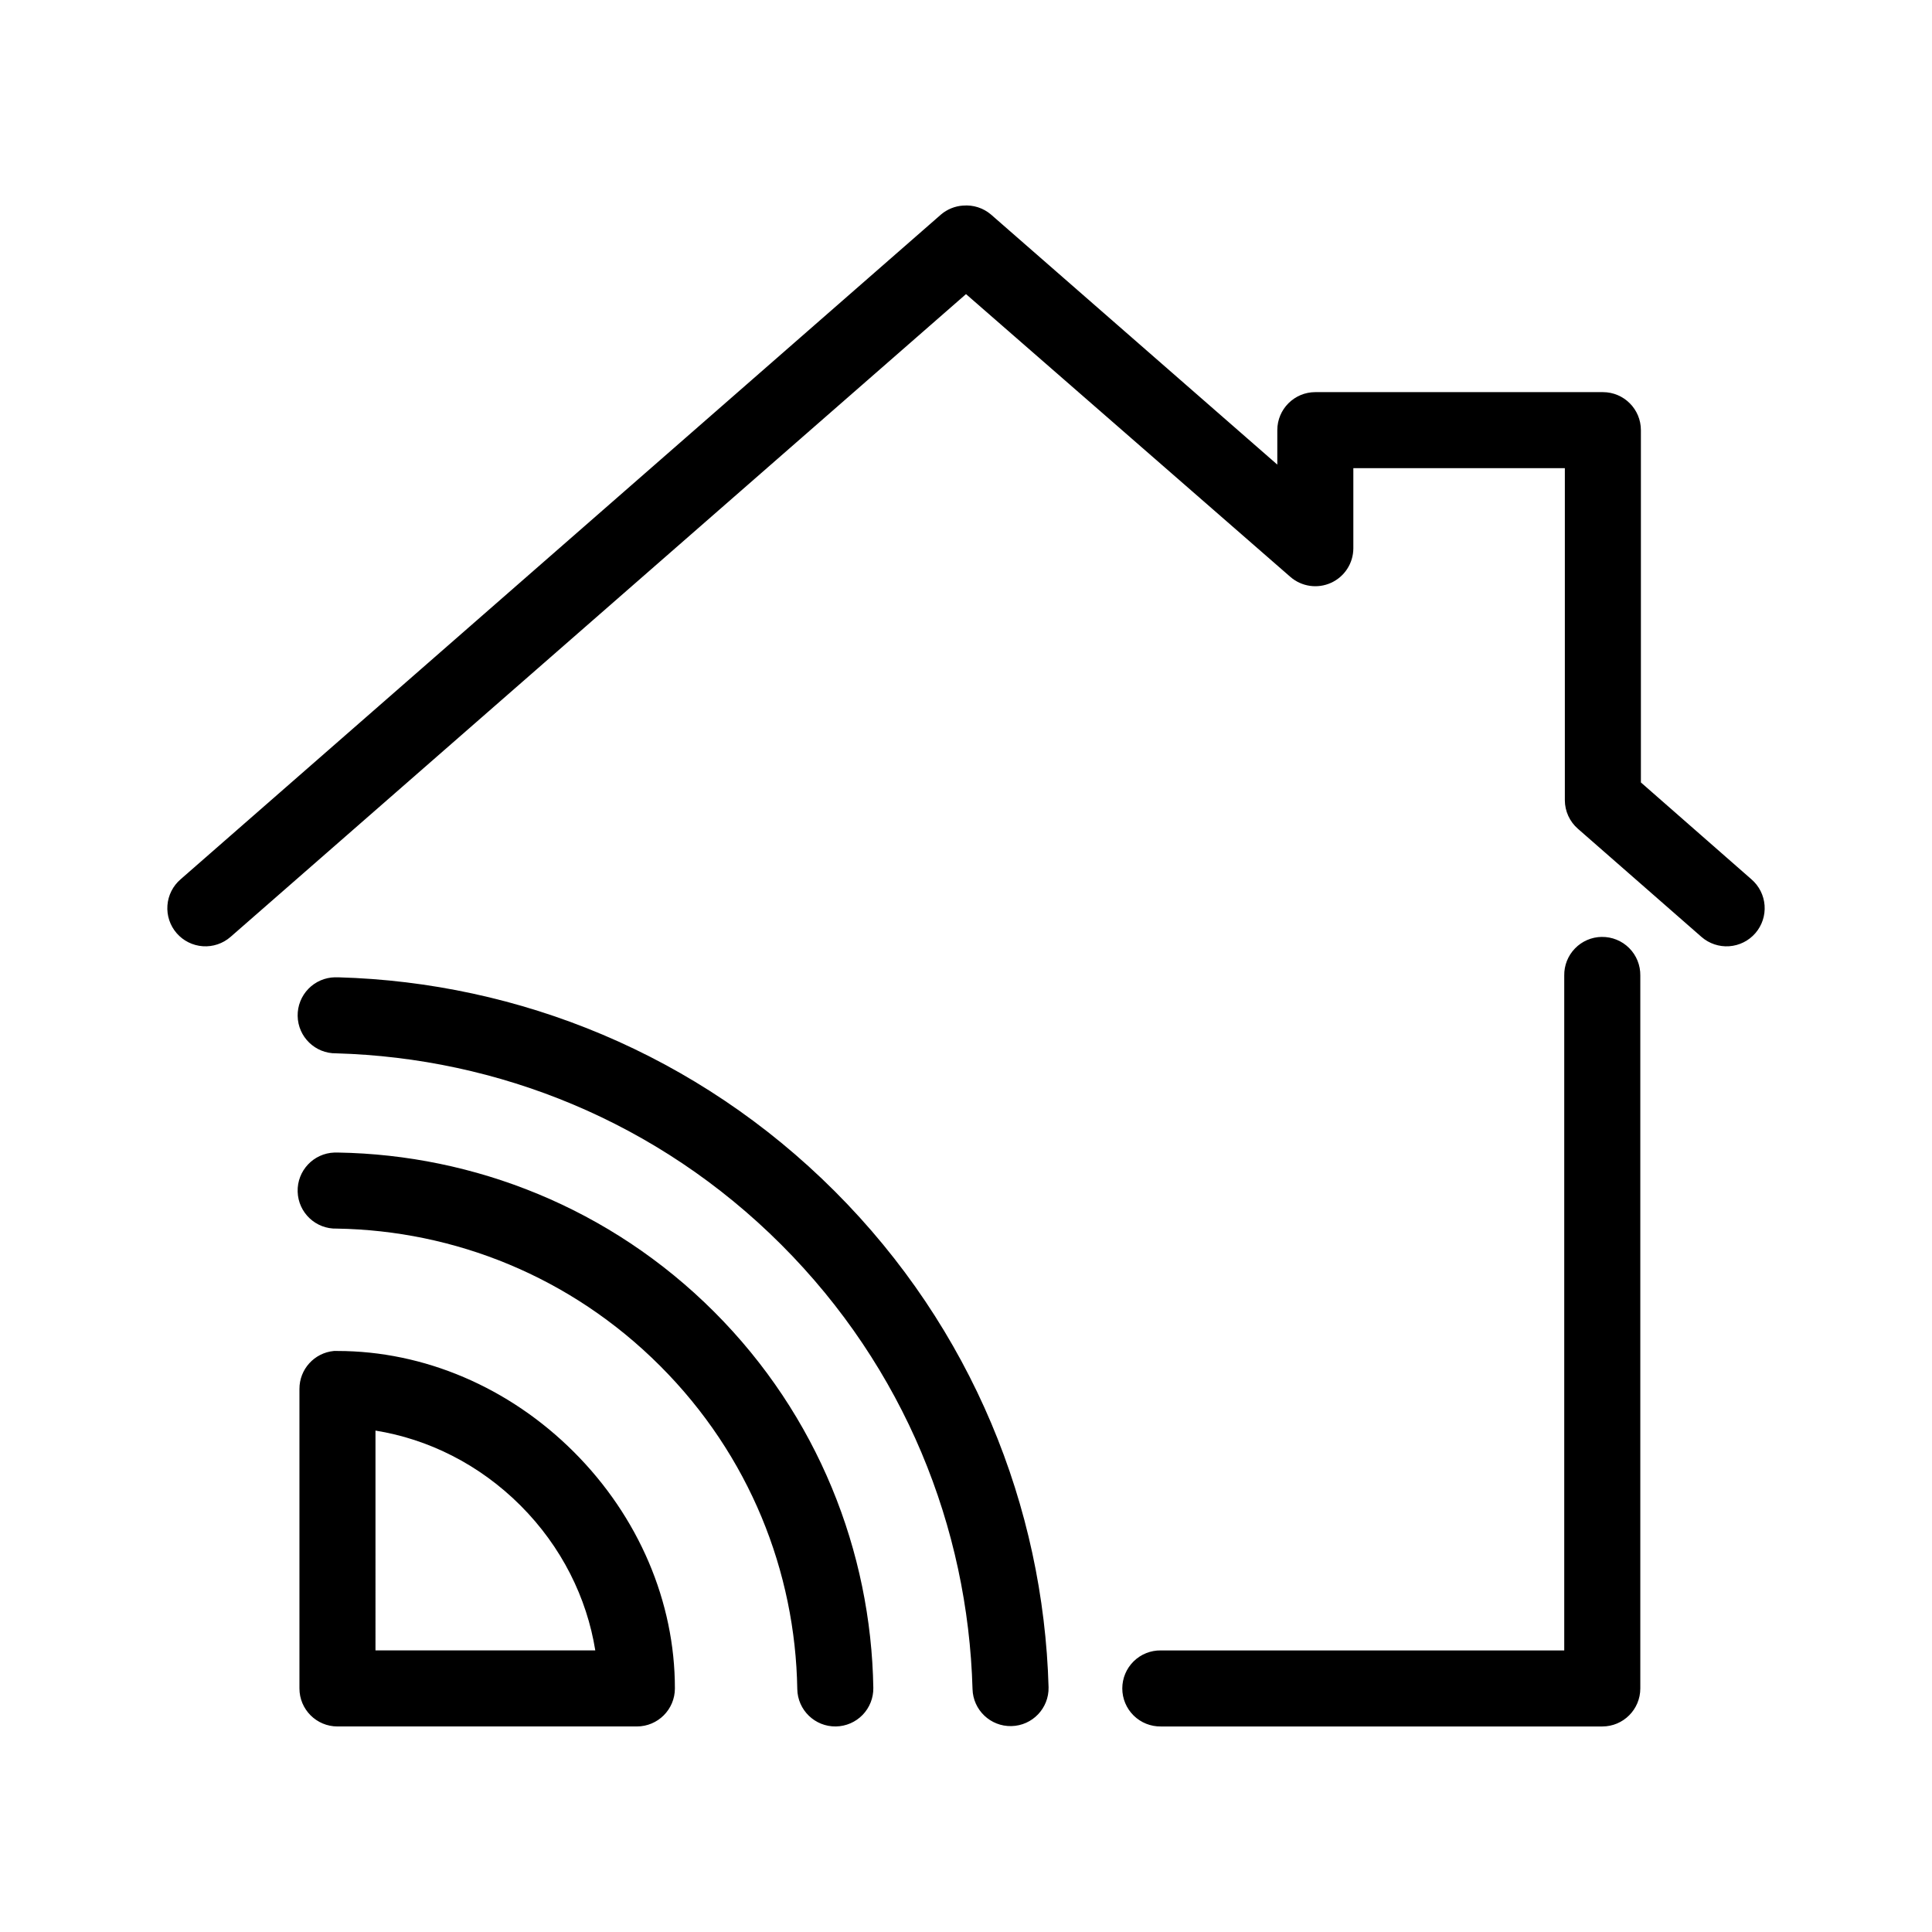
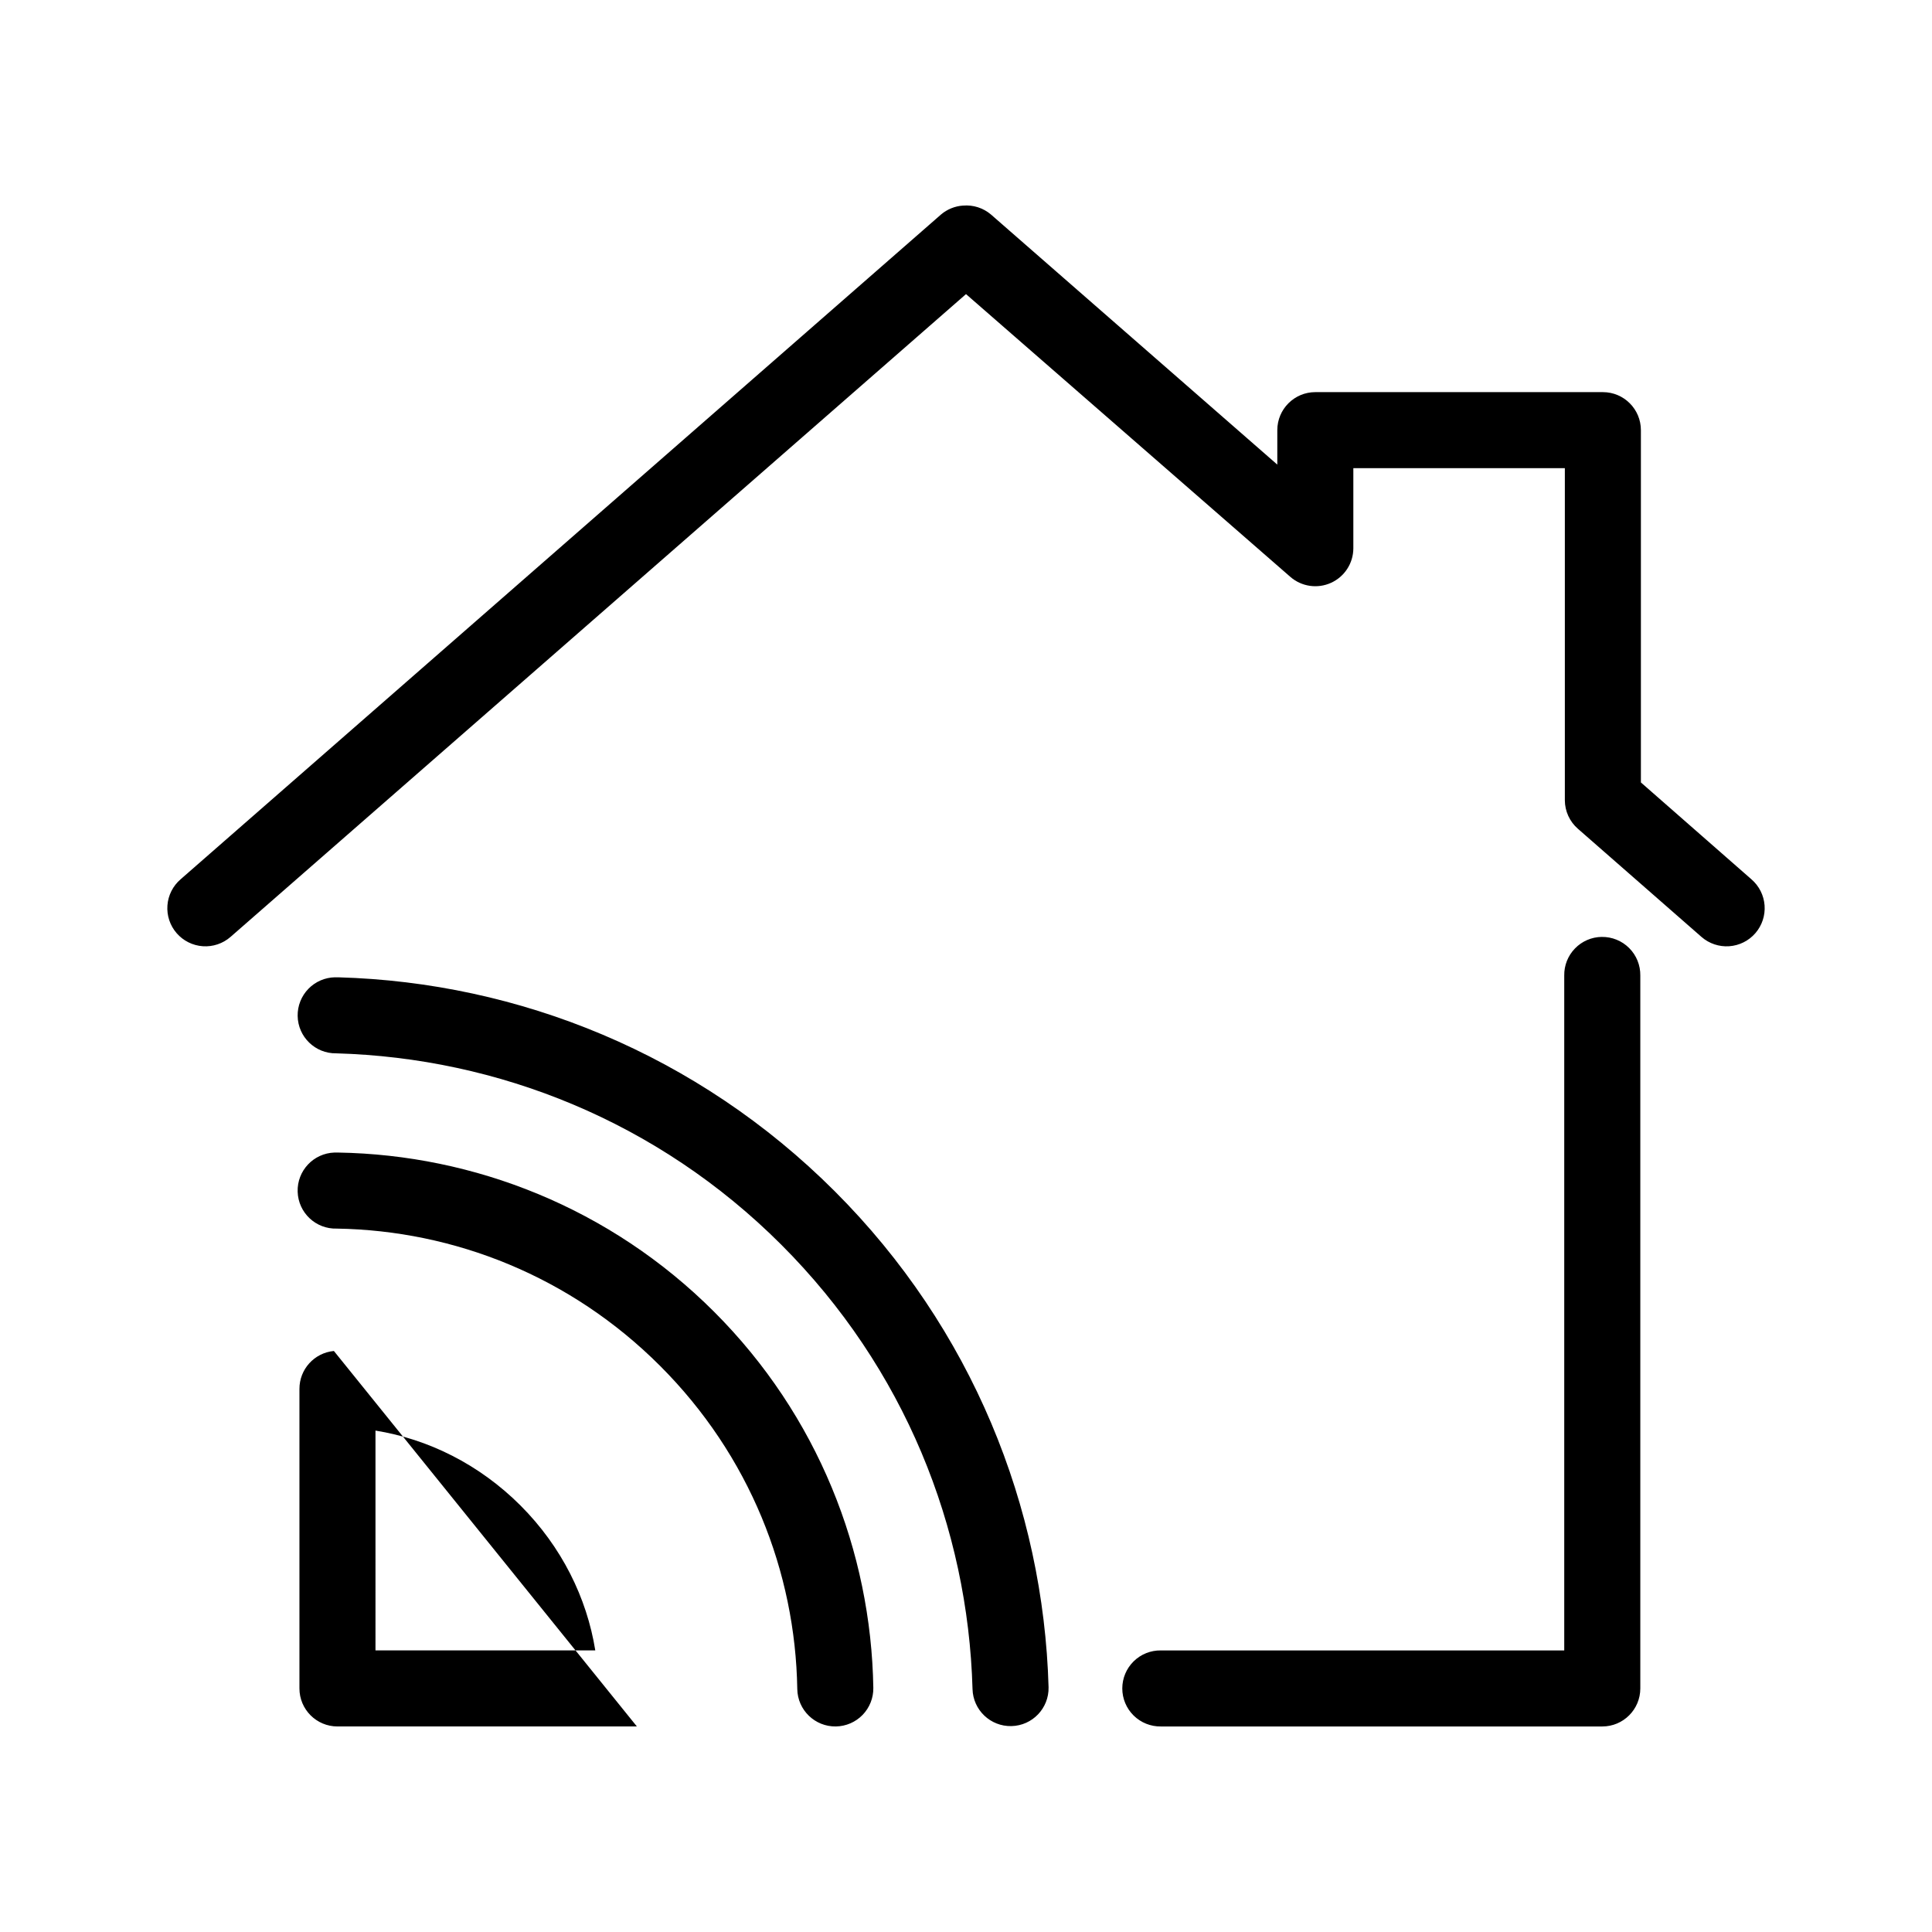
<svg xmlns="http://www.w3.org/2000/svg" fill="#000000" width="800px" height="800px" version="1.1" viewBox="144 144 512 512">
-   <path d="m399.21 198.48c-2.144 0.145-4.184 0.973-5.824 2.359l-201.52 176.18c-2.039 1.75-3.297 4.242-3.496 6.918-0.199 2.68 0.68 5.328 2.438 7.359 1.758 2.031 4.254 3.277 6.934 3.465 2.68 0.188 5.324-0.703 7.348-2.469l194.91-170.35 85.961 74.941c2.973 2.586 7.18 3.199 10.77 1.574 3.586-1.625 5.902-5.191 5.918-9.133v-21.254h56.051v88.012c0.012 2.898 1.273 5.652 3.465 7.555l32.746 28.656c2.023 1.766 4.668 2.656 7.348 2.469 2.68-0.188 5.176-1.434 6.934-3.465 1.758-2.031 2.637-4.68 2.438-7.359-0.199-2.676-1.457-5.168-3.492-6.918l-29.285-25.664v-93.359c0-5.566-4.512-10.078-10.078-10.078h-76.199c-5.566 0-10.078 4.512-10.078 10.078v9.129l-75.887-66.281c-2.051-1.742-4.715-2.594-7.398-2.359zm169.25 193.81c-2.672 0.039-5.219 1.141-7.078 3.062-1.863 1.918-2.883 4.496-2.84 7.168v178.86h-106.9c-2.699-0.039-5.297 1.004-7.219 2.898s-3.004 4.481-3.004 7.176c0 2.699 1.082 5.281 3.004 7.176 1.922 1.895 4.519 2.938 7.219 2.902h116.98c5.566 0 10.074-4.512 10.078-10.078v-188.93c0.039-2.727-1.023-5.352-2.953-7.281-1.926-1.93-4.555-2.992-7.281-2.949zm-335.66 10.703c-2.672 0.043-5.219 1.145-7.078 3.062-1.859 1.922-2.883 4.5-2.84 7.172 0.086 5.566 4.668 10.008 10.234 9.918 42.789 1.211 85.234 18.02 117.92 50.699 32.688 32.676 49.488 74.984 50.695 117.77 0.141 5.555 4.754 9.949 10.312 9.82 5.559-0.129 9.961-4.734 9.84-10.293-1.348-47.715-20.281-95.078-56.68-131.46-36.395-36.387-83.738-55.332-131.46-56.68-0.316-0.012-0.629-0.012-0.945 0zm-0.156 46.445c-5.566 0.176-9.938 4.828-9.762 10.391 0.172 5.566 4.824 9.938 10.391 9.762 31.078 0.508 61.906 12.633 85.648 36.371 23.742 23.734 35.859 54.582 36.367 85.648 0.086 5.562 4.668 10.004 10.234 9.918 2.672-0.043 5.219-1.145 7.078-3.062 1.859-1.922 2.883-4.5 2.84-7.172-0.59-36.082-14.684-72.156-42.195-99.66-27.512-27.504-63.566-41.605-99.66-42.195-0.312-0.012-0.629-0.012-0.941 0zm-0.16 52.586c-5.191 0.488-9.152 4.859-9.129 10.078v79.348c0 5.566 4.512 10.078 10.074 10.078h79.352c5.562 0 10.074-4.512 10.074-10.078 0.016-22.945-9.617-45.52-26.766-62.66-17.148-17.145-39.719-26.766-62.66-26.766-0.312-0.016-0.629-0.016-0.945 0zm11.023 21.098c13.922 2.238 27.473 8.902 38.414 19.836 10.941 10.941 17.602 24.504 19.836 38.418h-58.25z" />
+   <path d="m399.21 198.48c-2.144 0.145-4.184 0.973-5.824 2.359l-201.52 176.18c-2.039 1.75-3.297 4.242-3.496 6.918-0.199 2.68 0.68 5.328 2.438 7.359 1.758 2.031 4.254 3.277 6.934 3.465 2.68 0.188 5.324-0.703 7.348-2.469l194.91-170.35 85.961 74.941c2.973 2.586 7.18 3.199 10.77 1.574 3.586-1.625 5.902-5.191 5.918-9.133v-21.254h56.051v88.012c0.012 2.898 1.273 5.652 3.465 7.555l32.746 28.656c2.023 1.766 4.668 2.656 7.348 2.469 2.68-0.188 5.176-1.434 6.934-3.465 1.758-2.031 2.637-4.68 2.438-7.359-0.199-2.676-1.457-5.168-3.492-6.918l-29.285-25.664v-93.359c0-5.566-4.512-10.078-10.078-10.078h-76.199c-5.566 0-10.078 4.512-10.078 10.078v9.129l-75.887-66.281c-2.051-1.742-4.715-2.594-7.398-2.359zm169.25 193.81c-2.672 0.039-5.219 1.141-7.078 3.062-1.863 1.918-2.883 4.496-2.84 7.168v178.86h-106.9c-2.699-0.039-5.297 1.004-7.219 2.898s-3.004 4.481-3.004 7.176c0 2.699 1.082 5.281 3.004 7.176 1.922 1.895 4.519 2.938 7.219 2.902h116.98c5.566 0 10.074-4.512 10.078-10.078v-188.93c0.039-2.727-1.023-5.352-2.953-7.281-1.926-1.93-4.555-2.992-7.281-2.949zm-335.66 10.703c-2.672 0.043-5.219 1.145-7.078 3.062-1.859 1.922-2.883 4.5-2.84 7.172 0.086 5.566 4.668 10.008 10.234 9.918 42.789 1.211 85.234 18.02 117.92 50.699 32.688 32.676 49.488 74.984 50.695 117.77 0.141 5.555 4.754 9.949 10.312 9.82 5.559-0.129 9.961-4.734 9.84-10.293-1.348-47.715-20.281-95.078-56.68-131.46-36.395-36.387-83.738-55.332-131.46-56.68-0.316-0.012-0.629-0.012-0.945 0zm-0.156 46.445c-5.566 0.176-9.938 4.828-9.762 10.391 0.172 5.566 4.824 9.938 10.391 9.762 31.078 0.508 61.906 12.633 85.648 36.371 23.742 23.734 35.859 54.582 36.367 85.648 0.086 5.562 4.668 10.004 10.234 9.918 2.672-0.043 5.219-1.145 7.078-3.062 1.859-1.922 2.883-4.5 2.84-7.172-0.59-36.082-14.684-72.156-42.195-99.66-27.512-27.504-63.566-41.605-99.66-42.195-0.312-0.012-0.629-0.012-0.941 0zm-0.16 52.586c-5.191 0.488-9.152 4.859-9.129 10.078v79.348c0 5.566 4.512 10.078 10.074 10.078h79.352zm11.023 21.098c13.922 2.238 27.473 8.902 38.414 19.836 10.941 10.941 17.602 24.504 19.836 38.418h-58.25z" />
</svg>